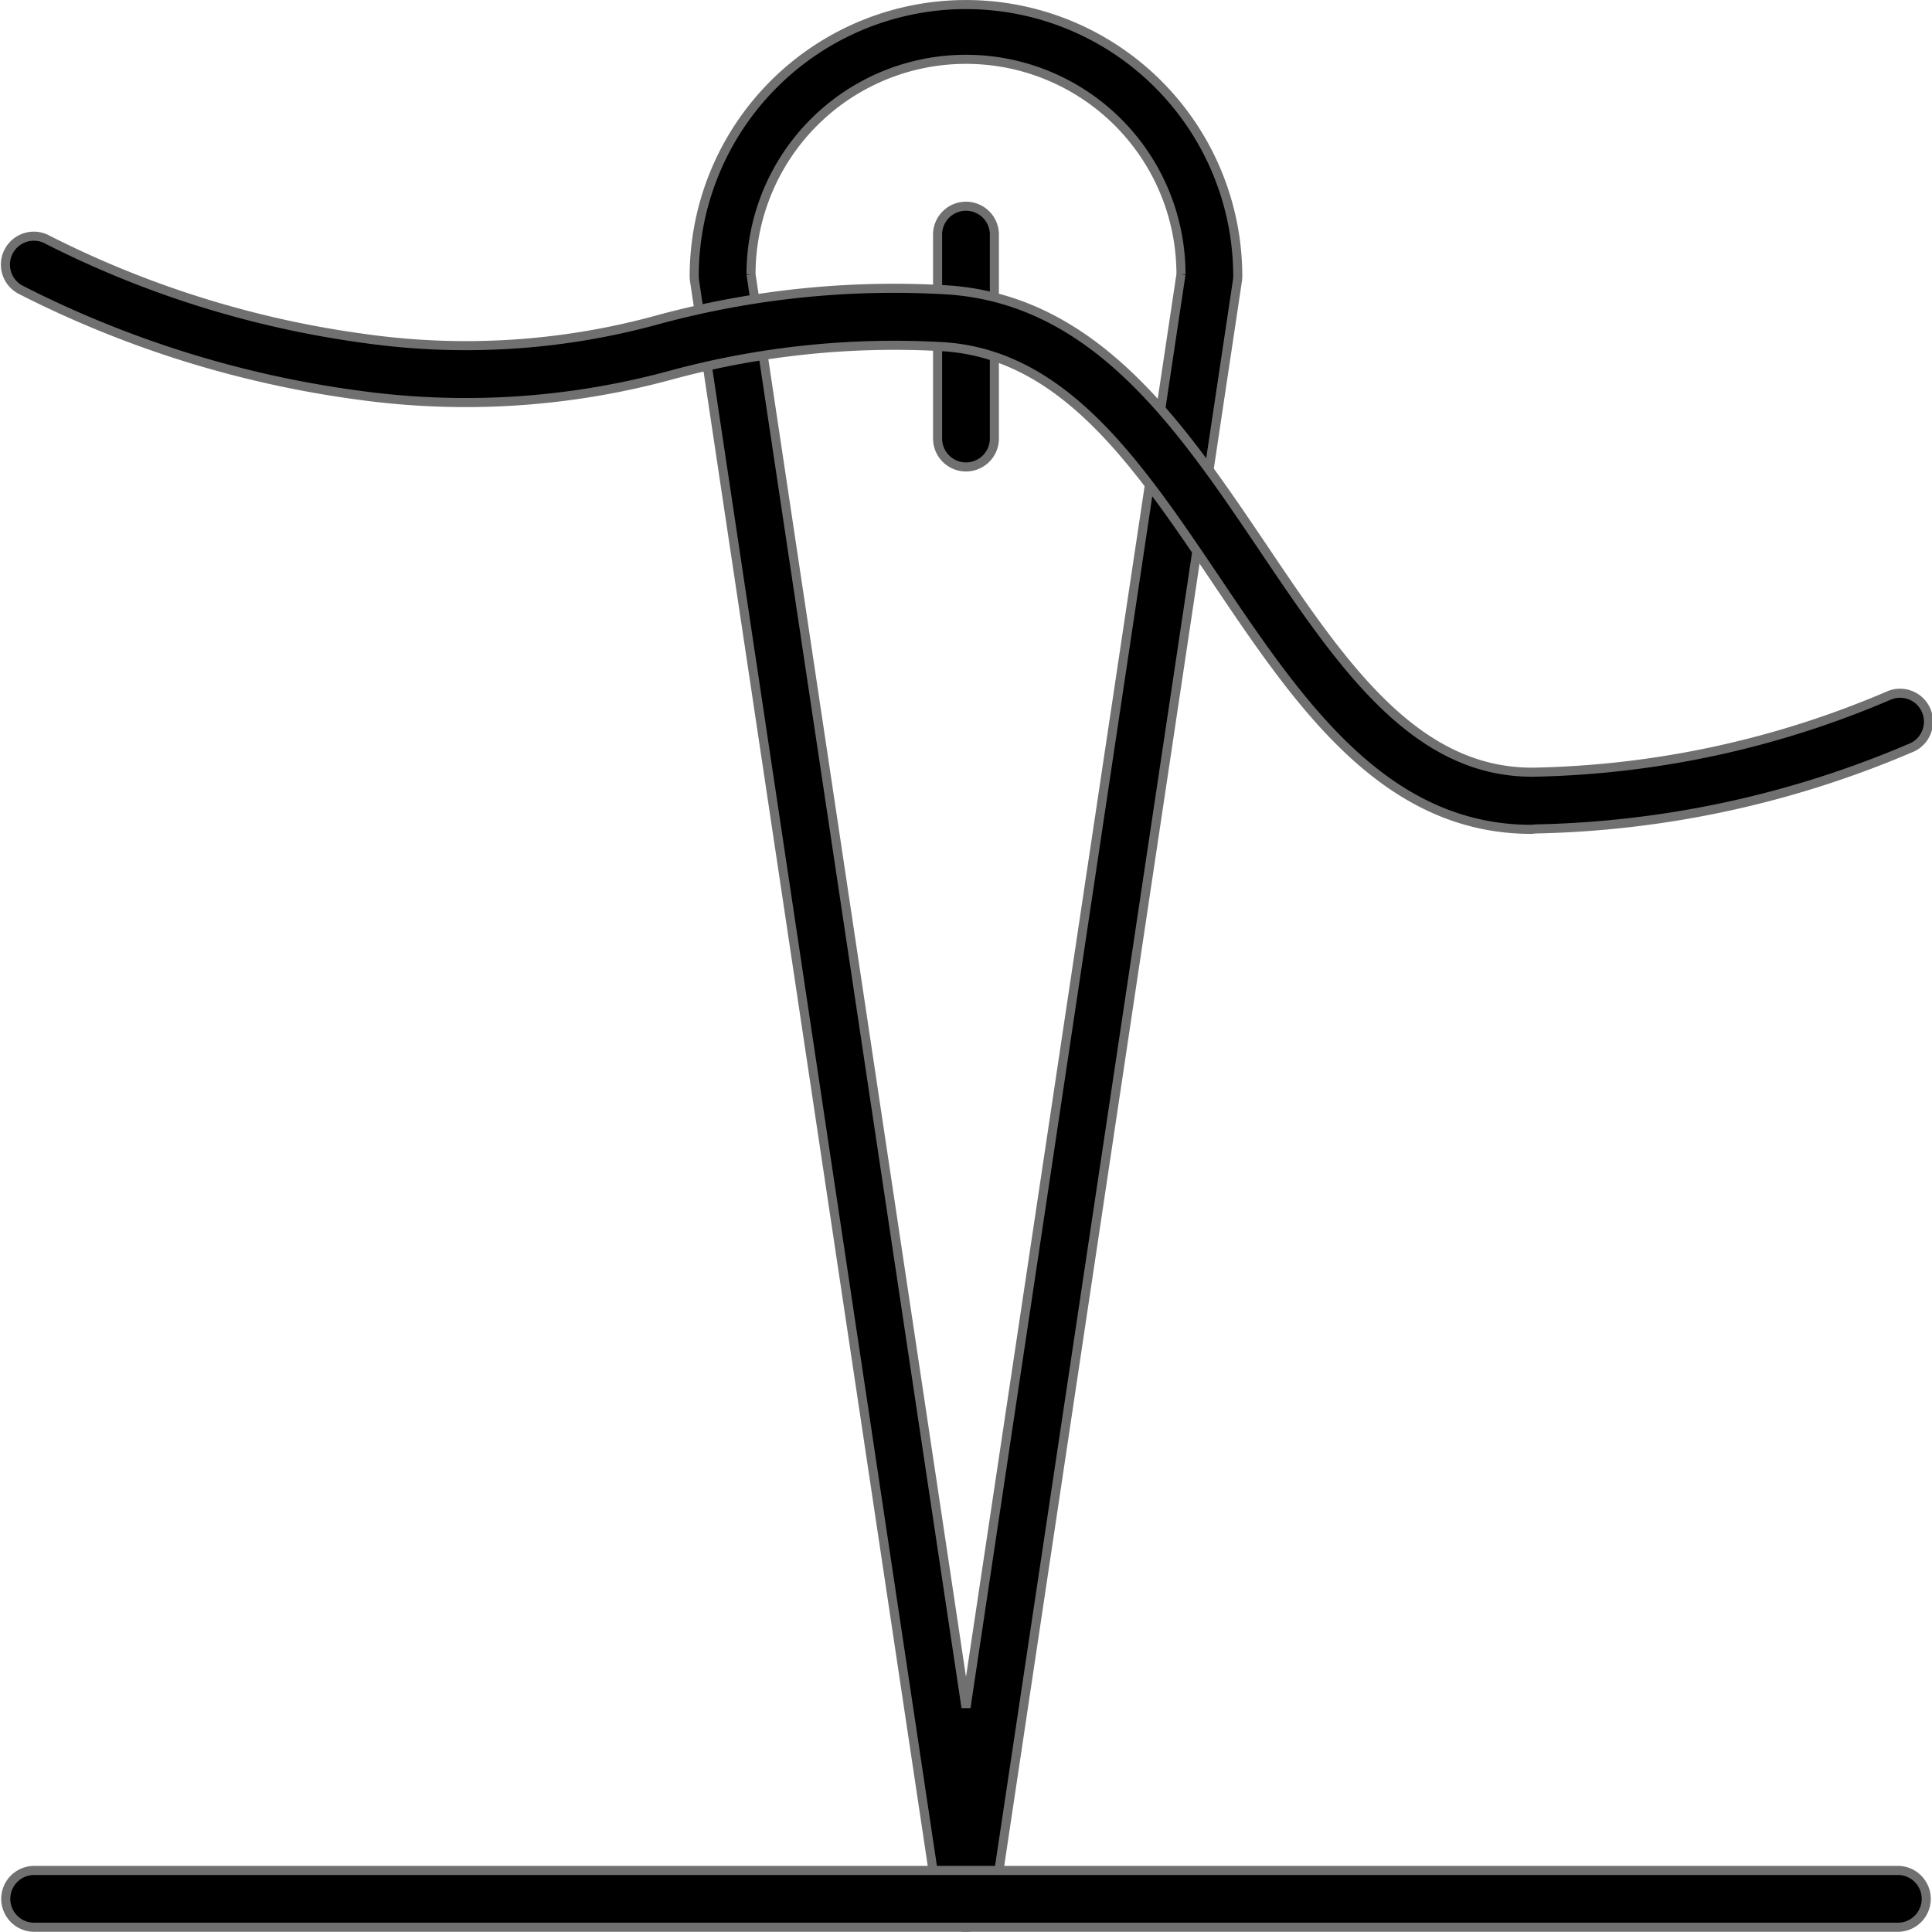
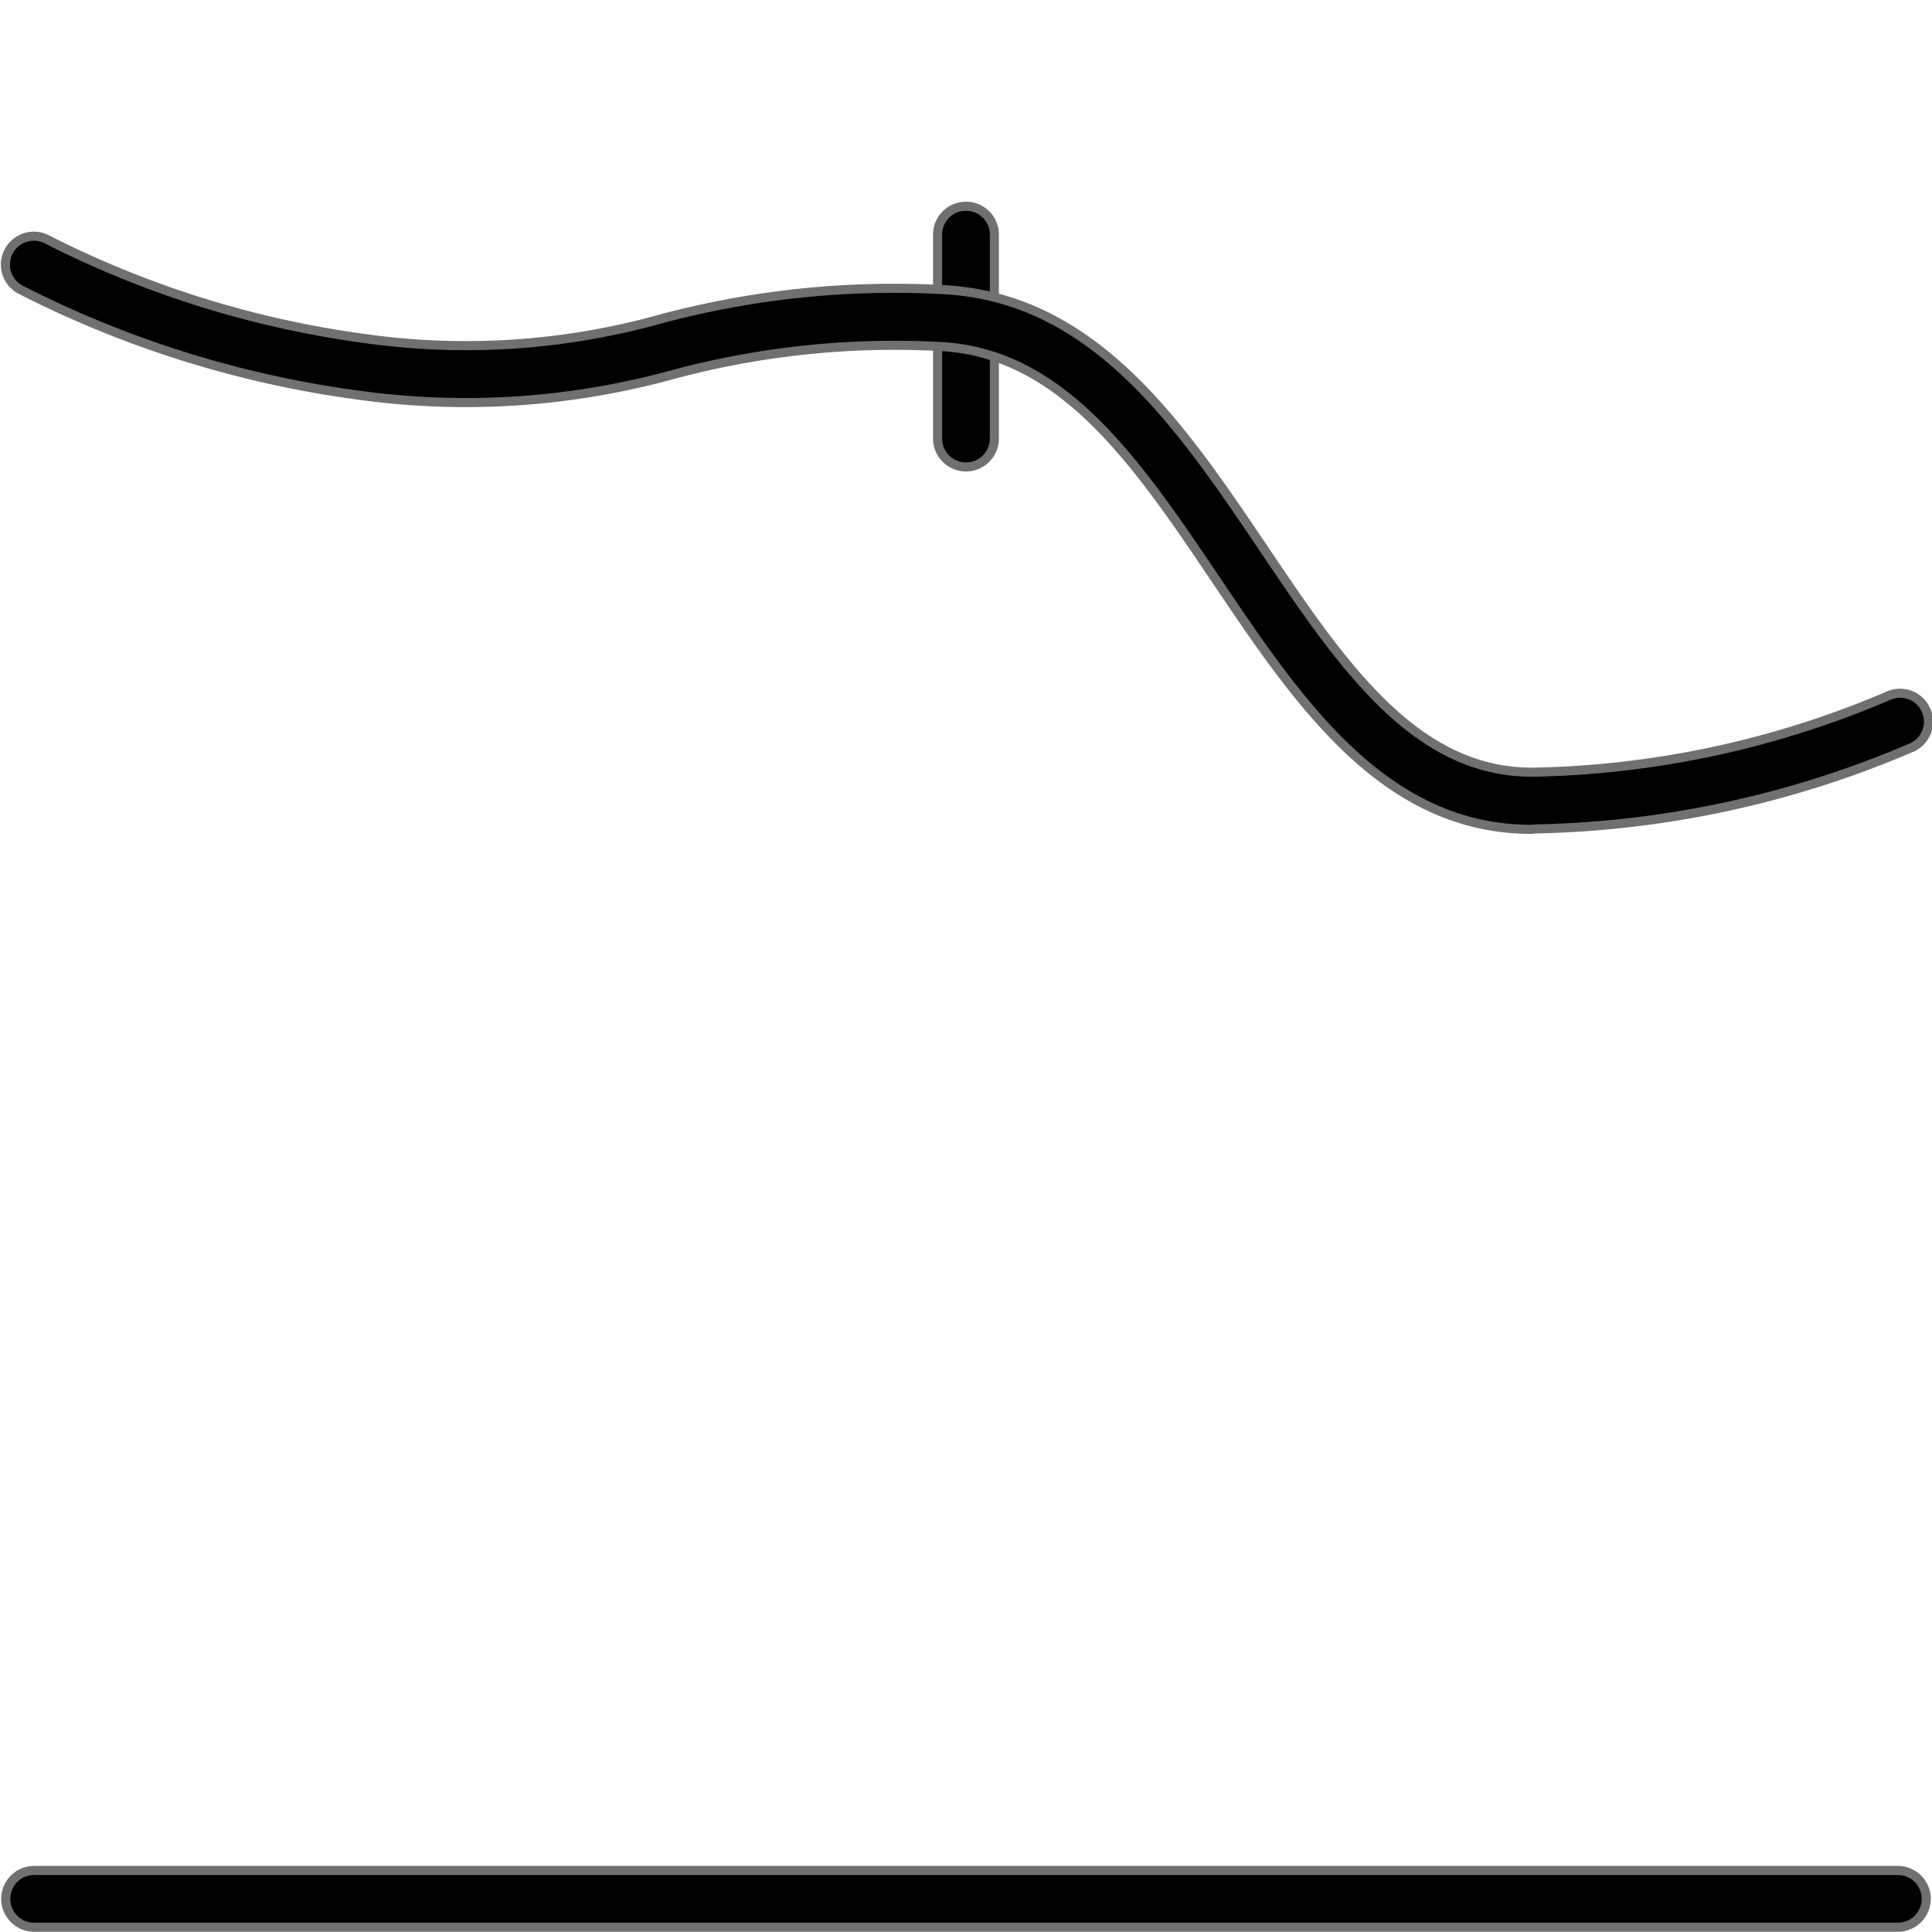
<svg xmlns="http://www.w3.org/2000/svg" width="42.57" height="42.566" viewBox="0 0 42.57 42.566">
  <defs>
    <style>
      .cls-1 {
        stroke: #707070;
        stroke-width: 0.2px;
      }
    </style>
  </defs>
  <g id="noun_handmade_2900052" transform="translate(-18.896 -18.9)">
    <g id="Group_4330" data-name="Group 4330" transform="translate(18.998 19)">
      <g id="Group_4326" data-name="Group 4326" transform="translate(15.195)">
-         <path id="Path_3671" data-name="Path 3671" class="cls-1" d="M194.988,61.366a.626.626,0,0,1-.619-.533l-5.363-35.751a.618.618,0,0,1-.007-.093,5.988,5.988,0,1,1,11.977,0,.632.632,0,0,1-.007.093l-5.363,35.751A.626.626,0,0,1,194.988,61.366Zm-4.737-36.422,4.737,31.579,4.737-31.579a4.737,4.737,0,0,0-9.474,0Z" transform="translate(-189 -19)" />
-       </g>
+         </g>
      <g id="Group_4327" data-name="Group 4327" transform="translate(20.557 4.469)">
        <path id="Path_3672" data-name="Path 3672" class="cls-1" d="M249.626,74.72a.626.626,0,0,1-.626-.626V69.626a.626.626,0,1,1,1.251,0v4.469A.626.626,0,0,1,249.626,74.72Z" transform="translate(-249 -69)" />
      </g>
      <g id="Group_4328" data-name="Group 4328" transform="translate(0 5.094)">
        <path id="Path_3673" data-name="Path 3673" class="cls-1" d="M52.641,89.078c-3.249,0-5.126-2.787-6.942-5.483-1.734-2.574-3.371-5.005-6.06-5.154a18.8,18.8,0,0,0-5.907.614,17.212,17.212,0,0,1-6.951.454,23.119,23.119,0,0,1-7.437-2.324.626.626,0,0,1,.558-1.12,21.909,21.909,0,0,0,7.043,2.2,15.95,15.95,0,0,0,6.506-.432,19.86,19.86,0,0,1,6.258-.645c3.31.184,5.2,2.99,7.028,5.7,1.722,2.557,3.347,4.969,5.976,4.93a20.87,20.87,0,0,0,7.784-1.68.626.626,0,1,1,.48,1.155,22.1,22.1,0,0,1-8.244,1.776Z" transform="translate(-18.998 -75.998)" />
      </g>
      <g id="Group_4329" data-name="Group 4329" transform="translate(0 41.114)">
        <path id="Path_3674" data-name="Path 3674" class="cls-1" d="M60.74,480.251H19.626a.626.626,0,0,1,0-1.251H60.74a.626.626,0,0,1,0,1.251Z" transform="translate(-19 -479)" />
      </g>
    </g>
  </g>
</svg>